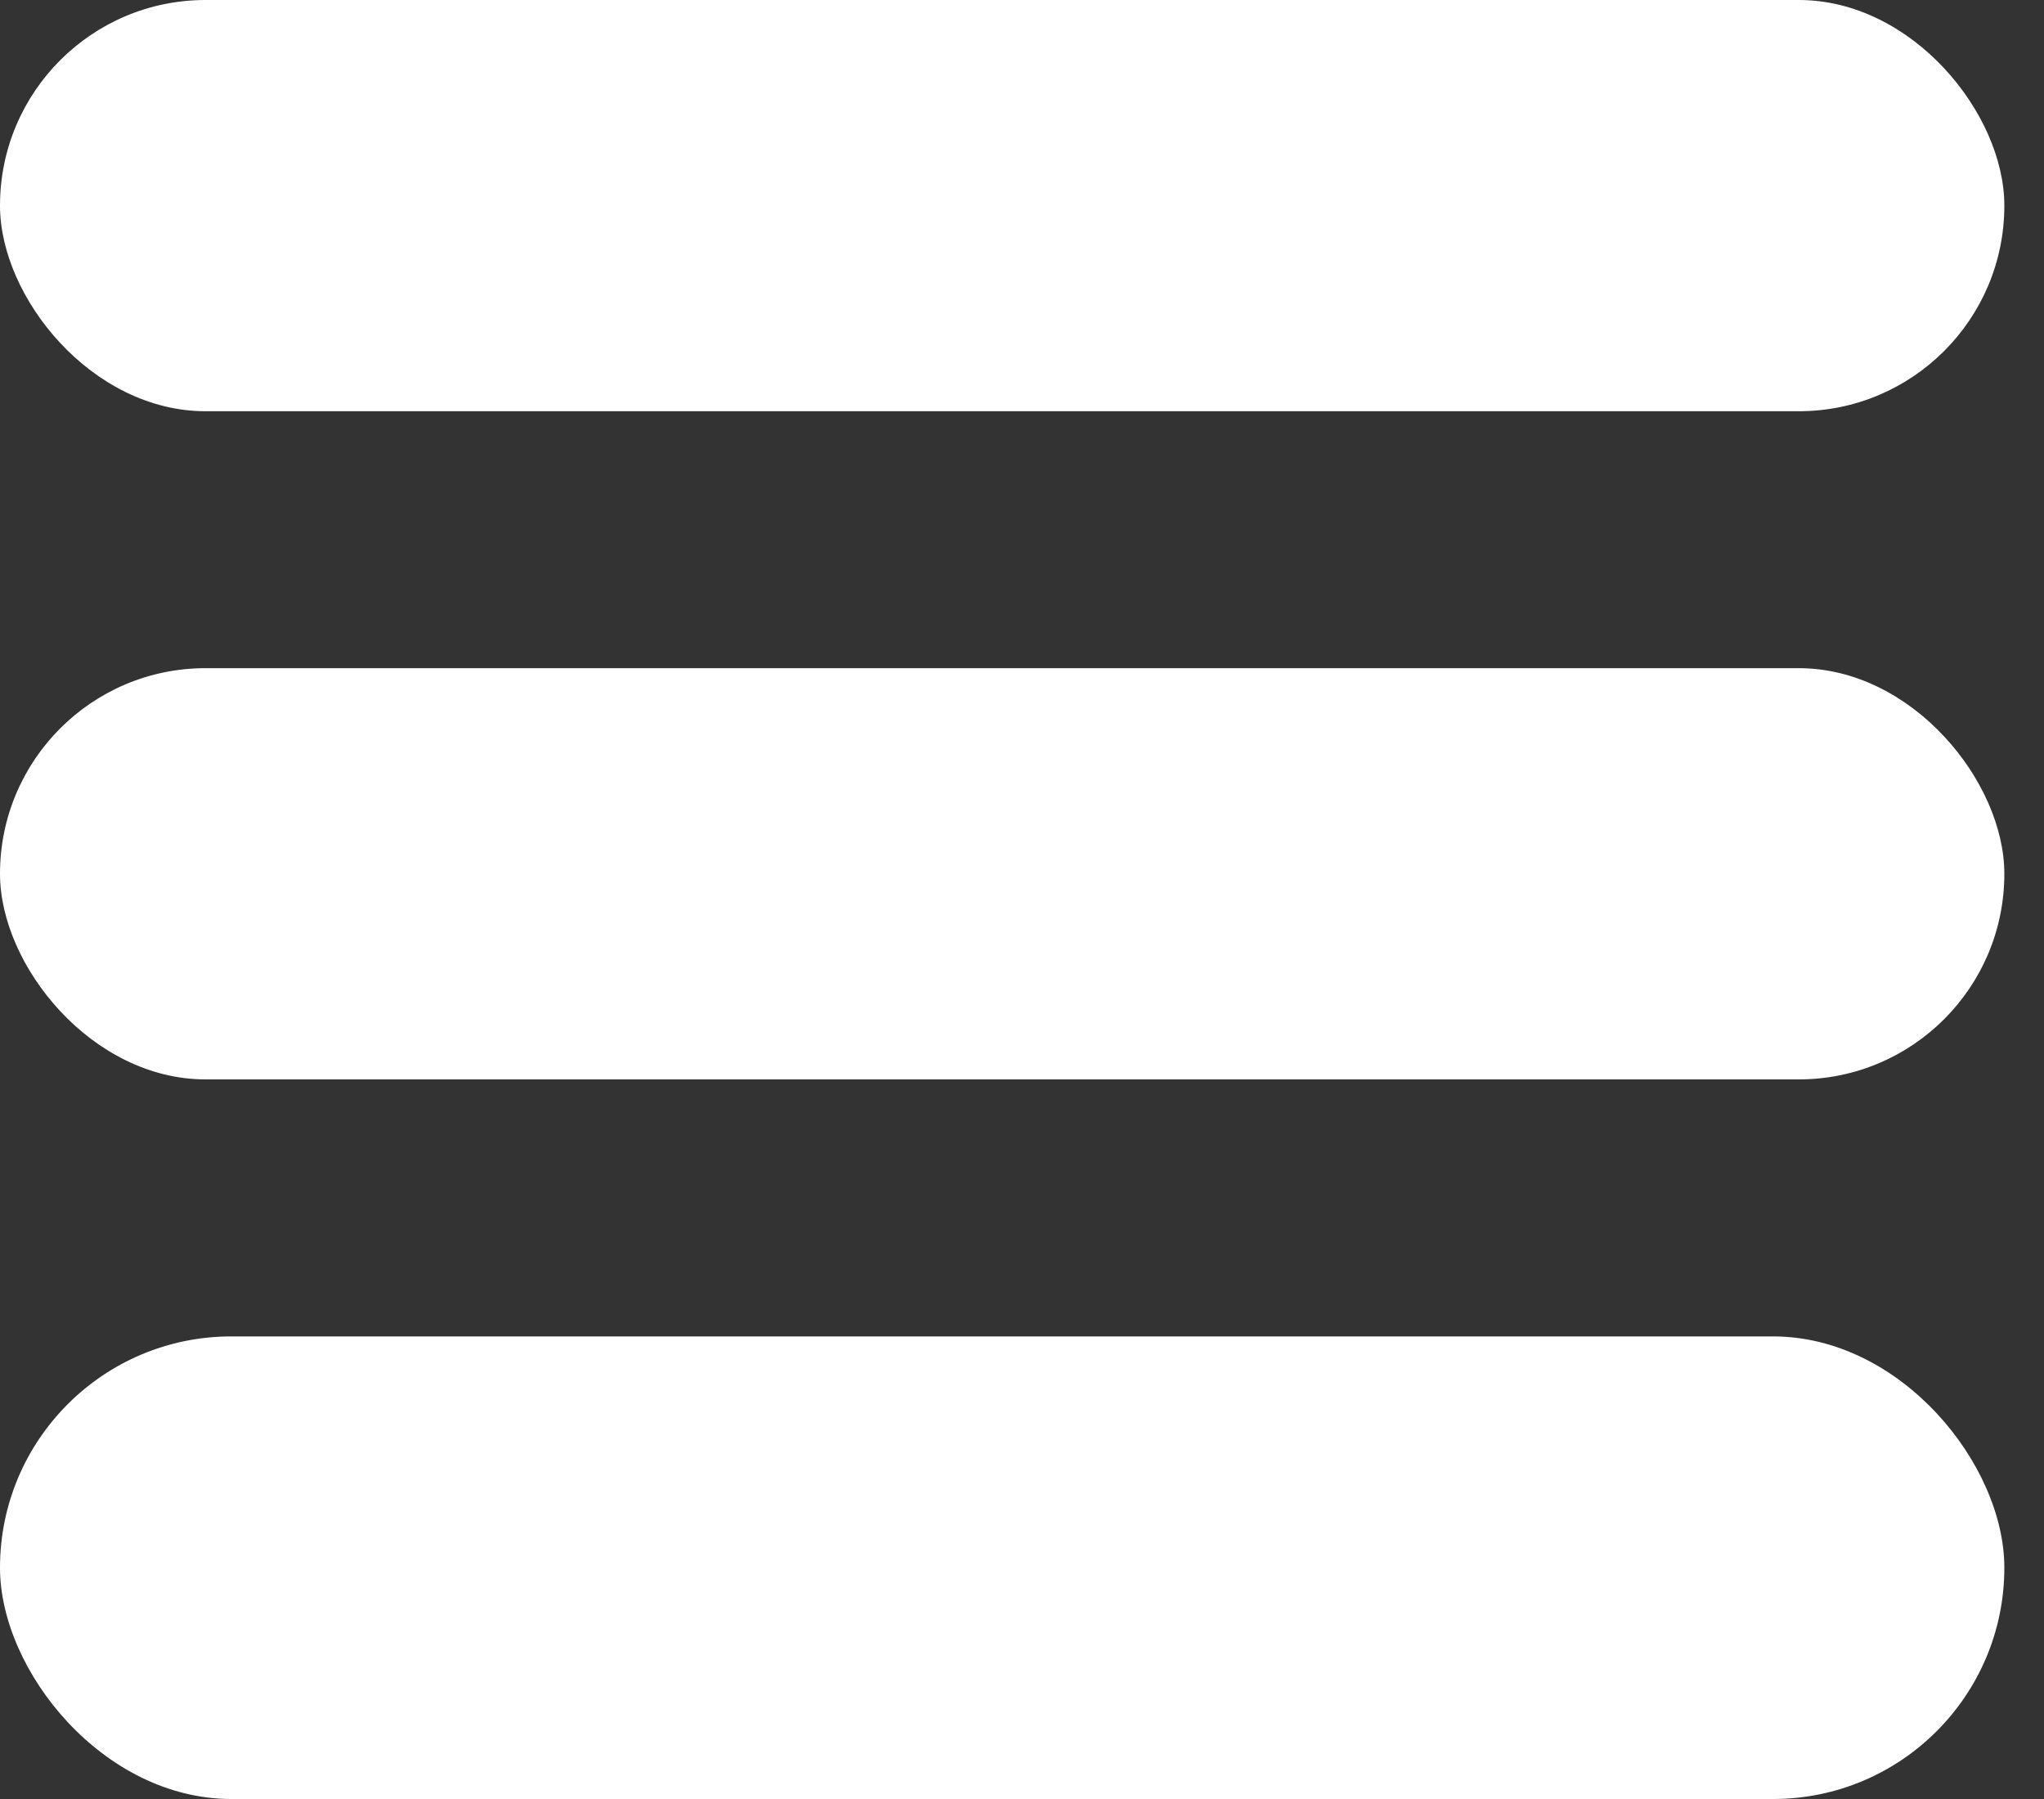
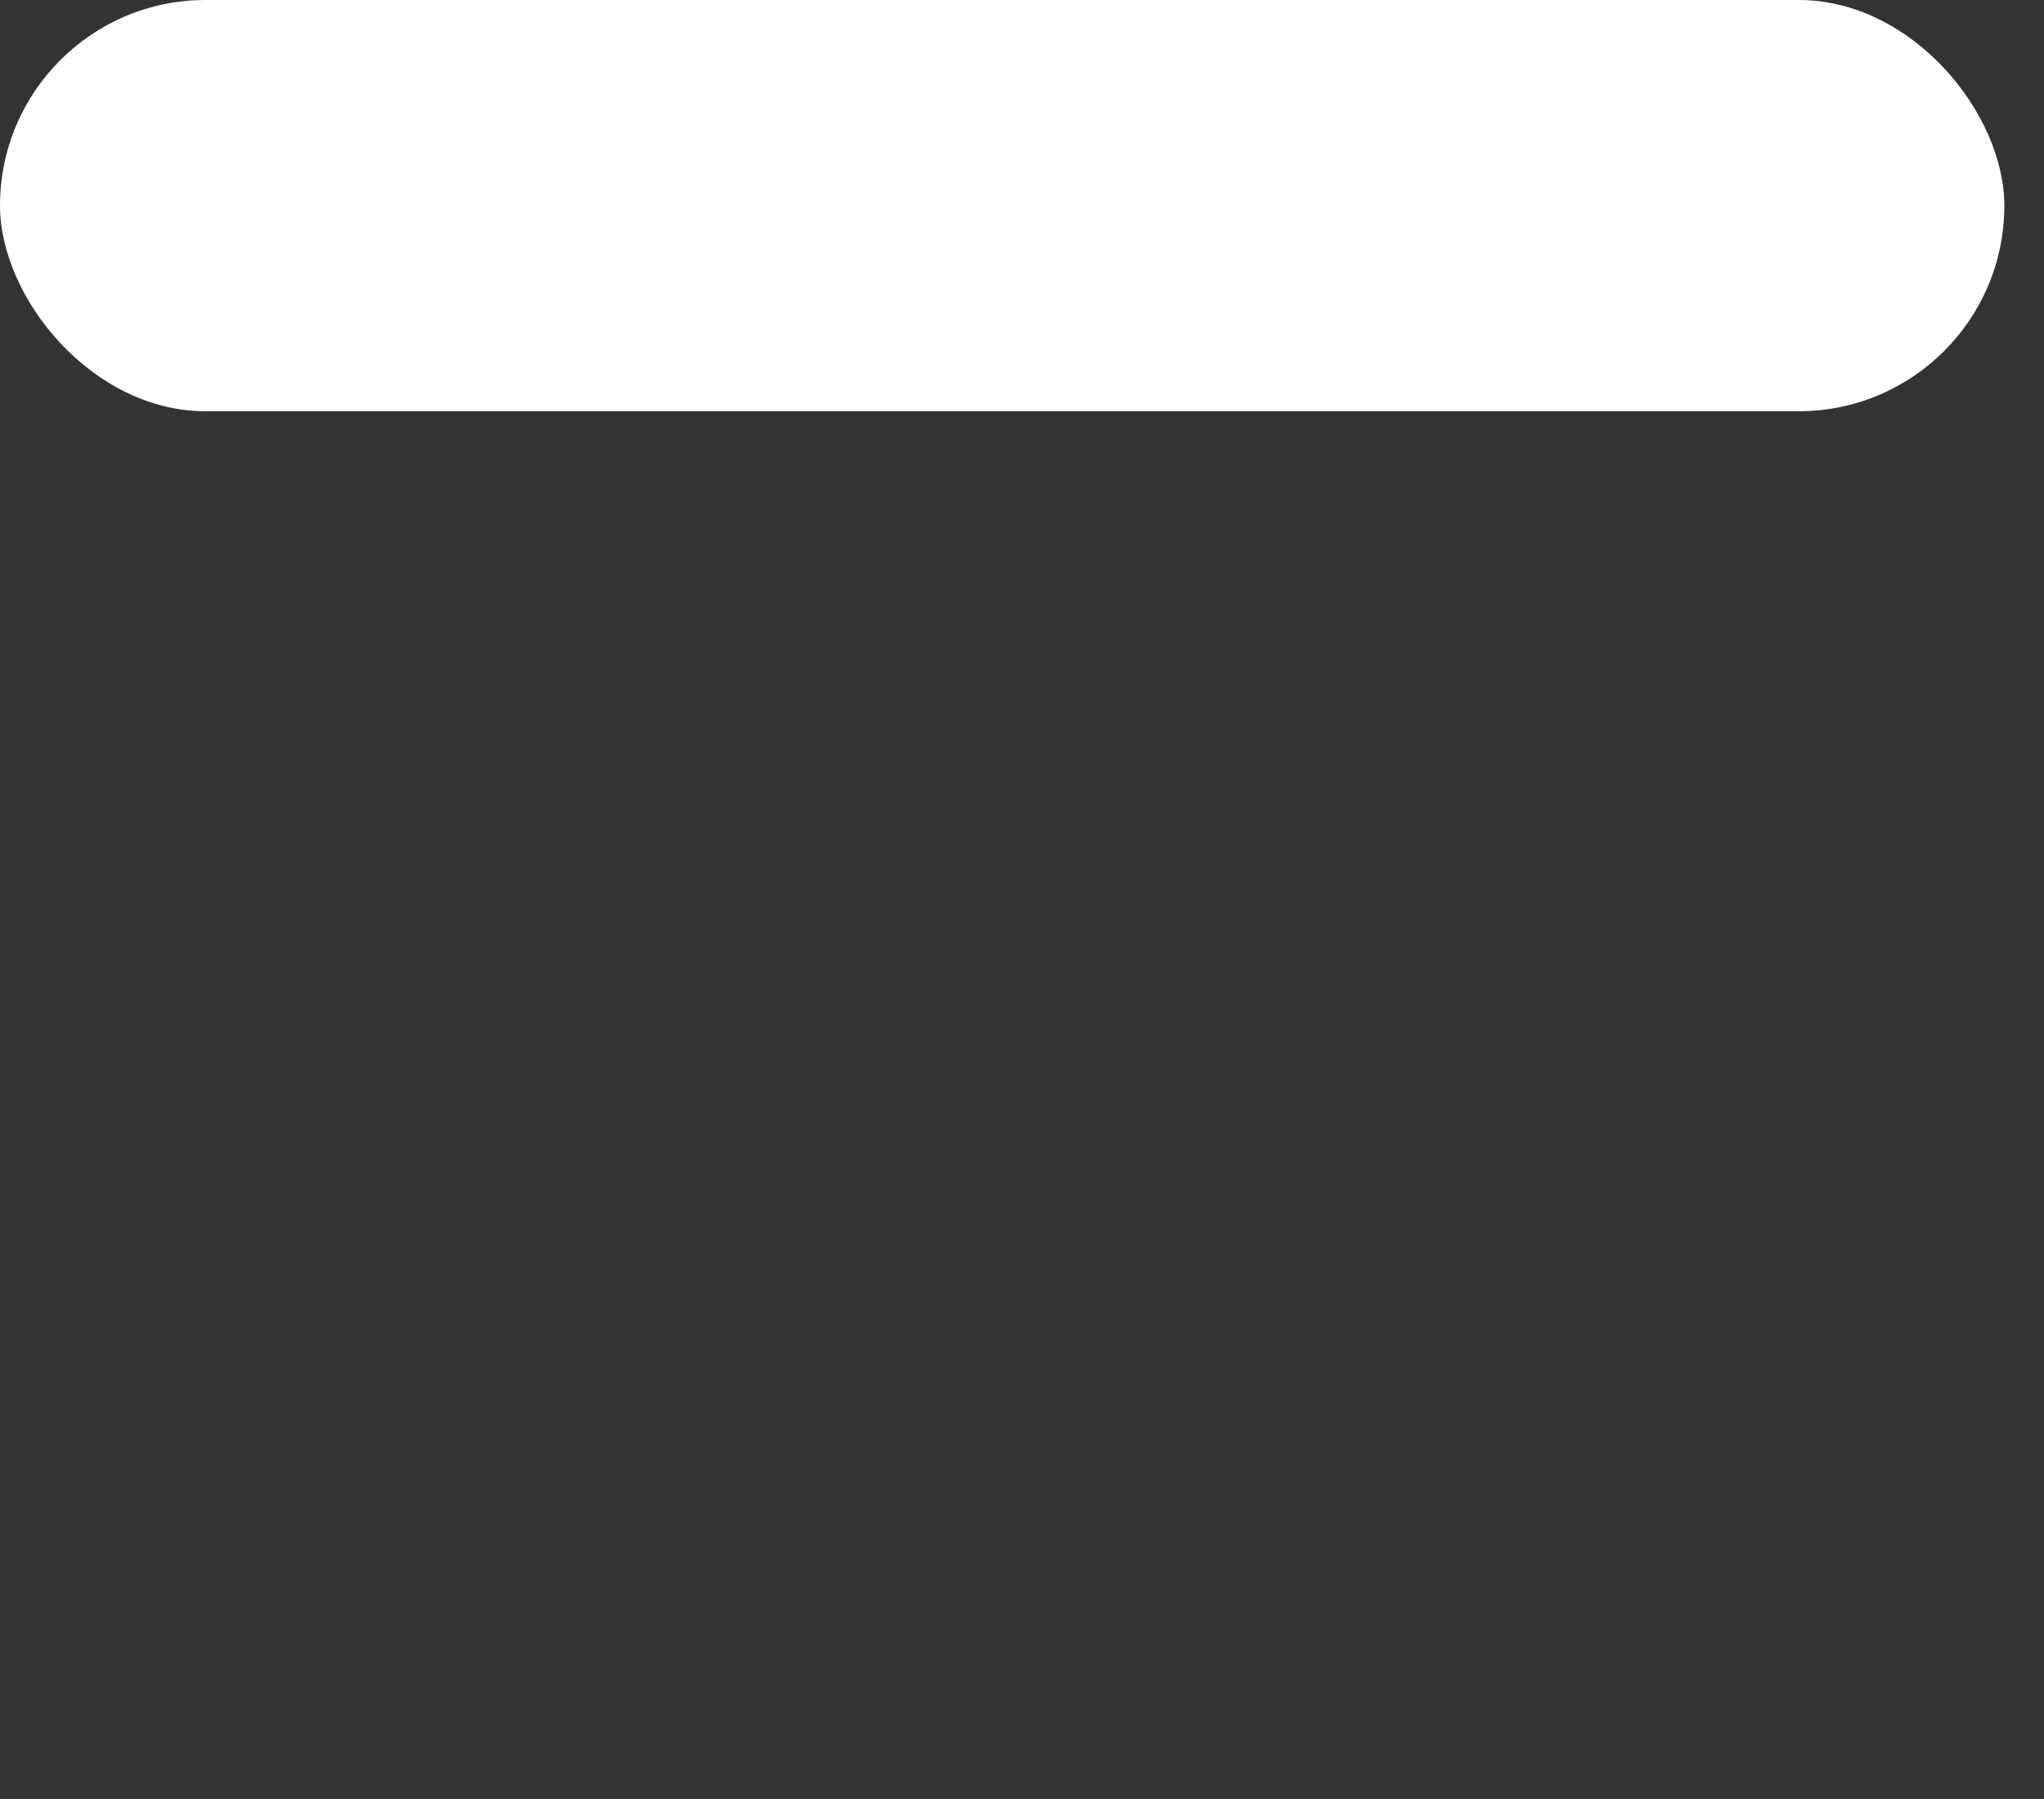
<svg xmlns="http://www.w3.org/2000/svg" width="25" height="22" viewBox="0 0 25 22" fill="none">
  <rect x="0" y="0" width="25" height="22" fill="#333333" stroke="none" />
  <rect width="24.515" height="5.029" rx="2.514" fill="white" />
-   <rect y="8.171" width="24.515" height="5.029" rx="2.514" fill="white" />
-   <rect y="16.343" width="24.515" height="5.657" rx="2.829" fill="white" />
</svg>